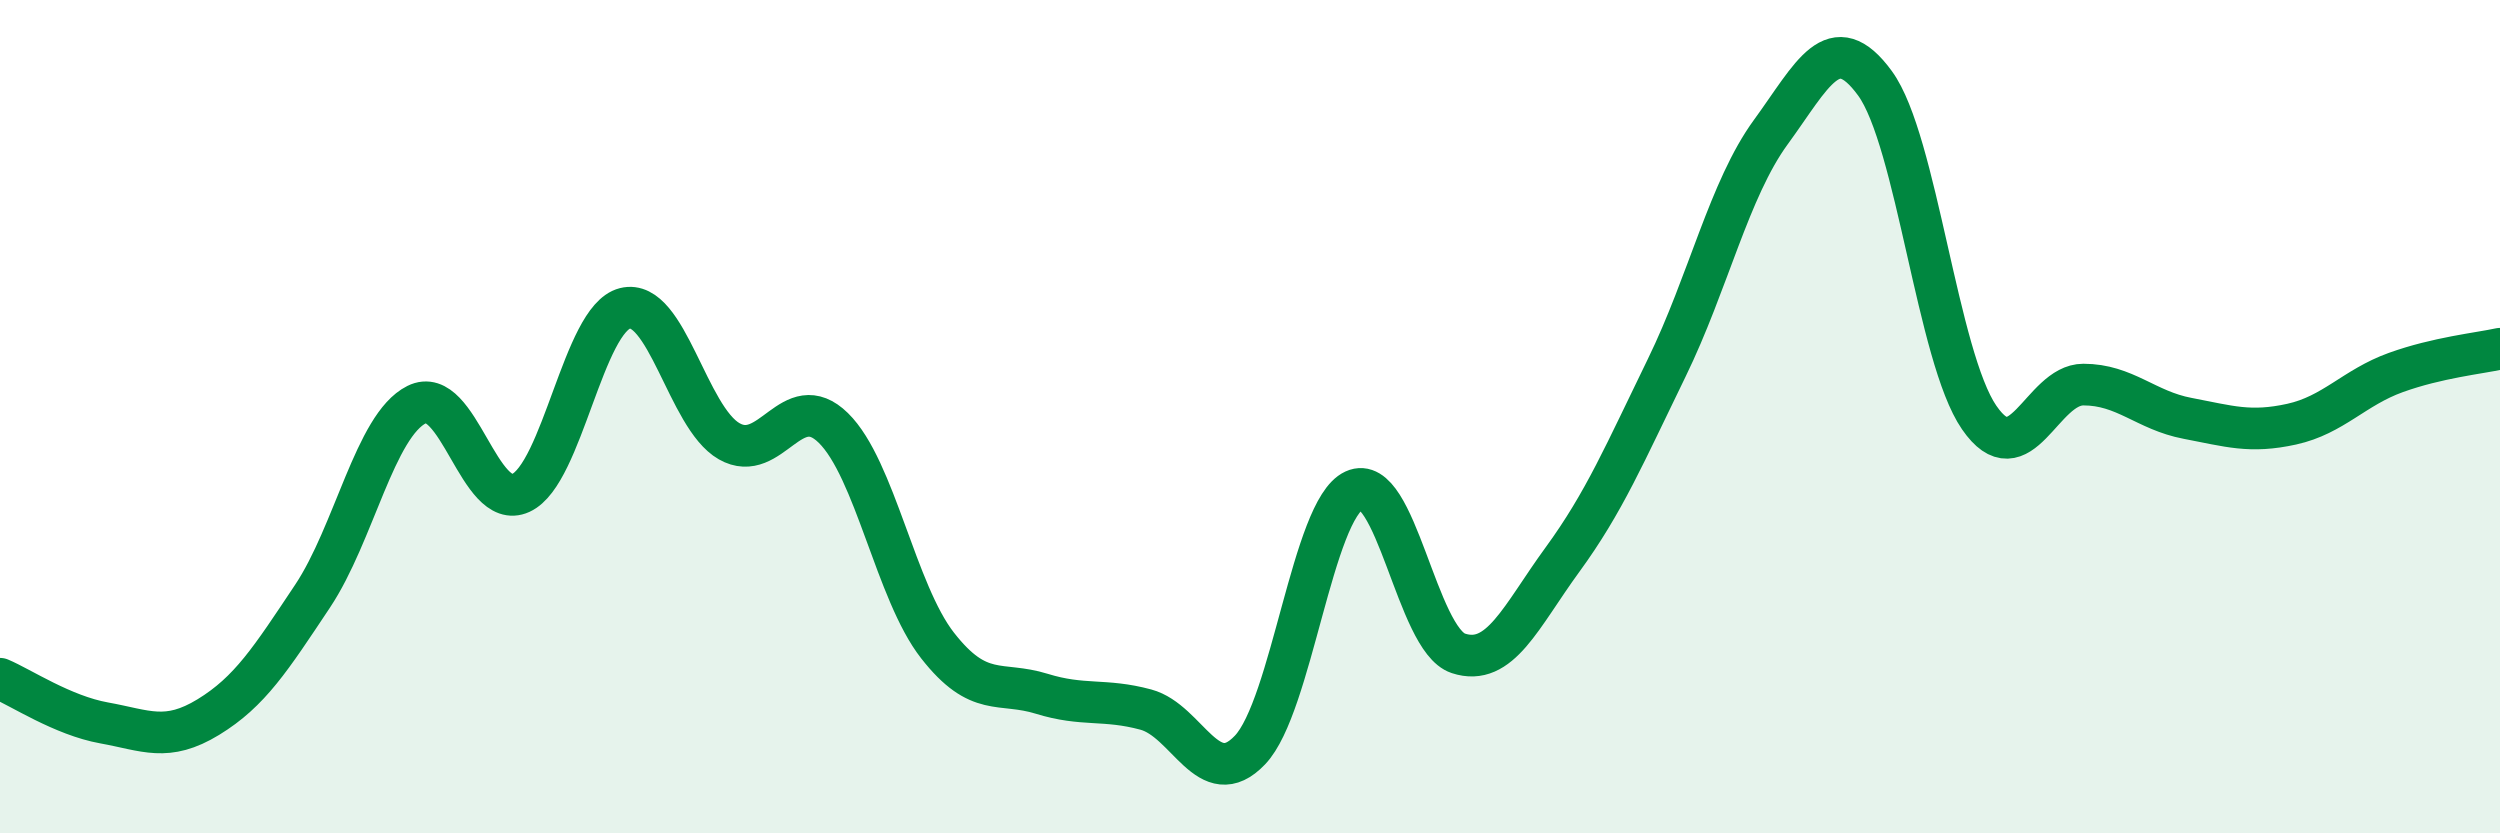
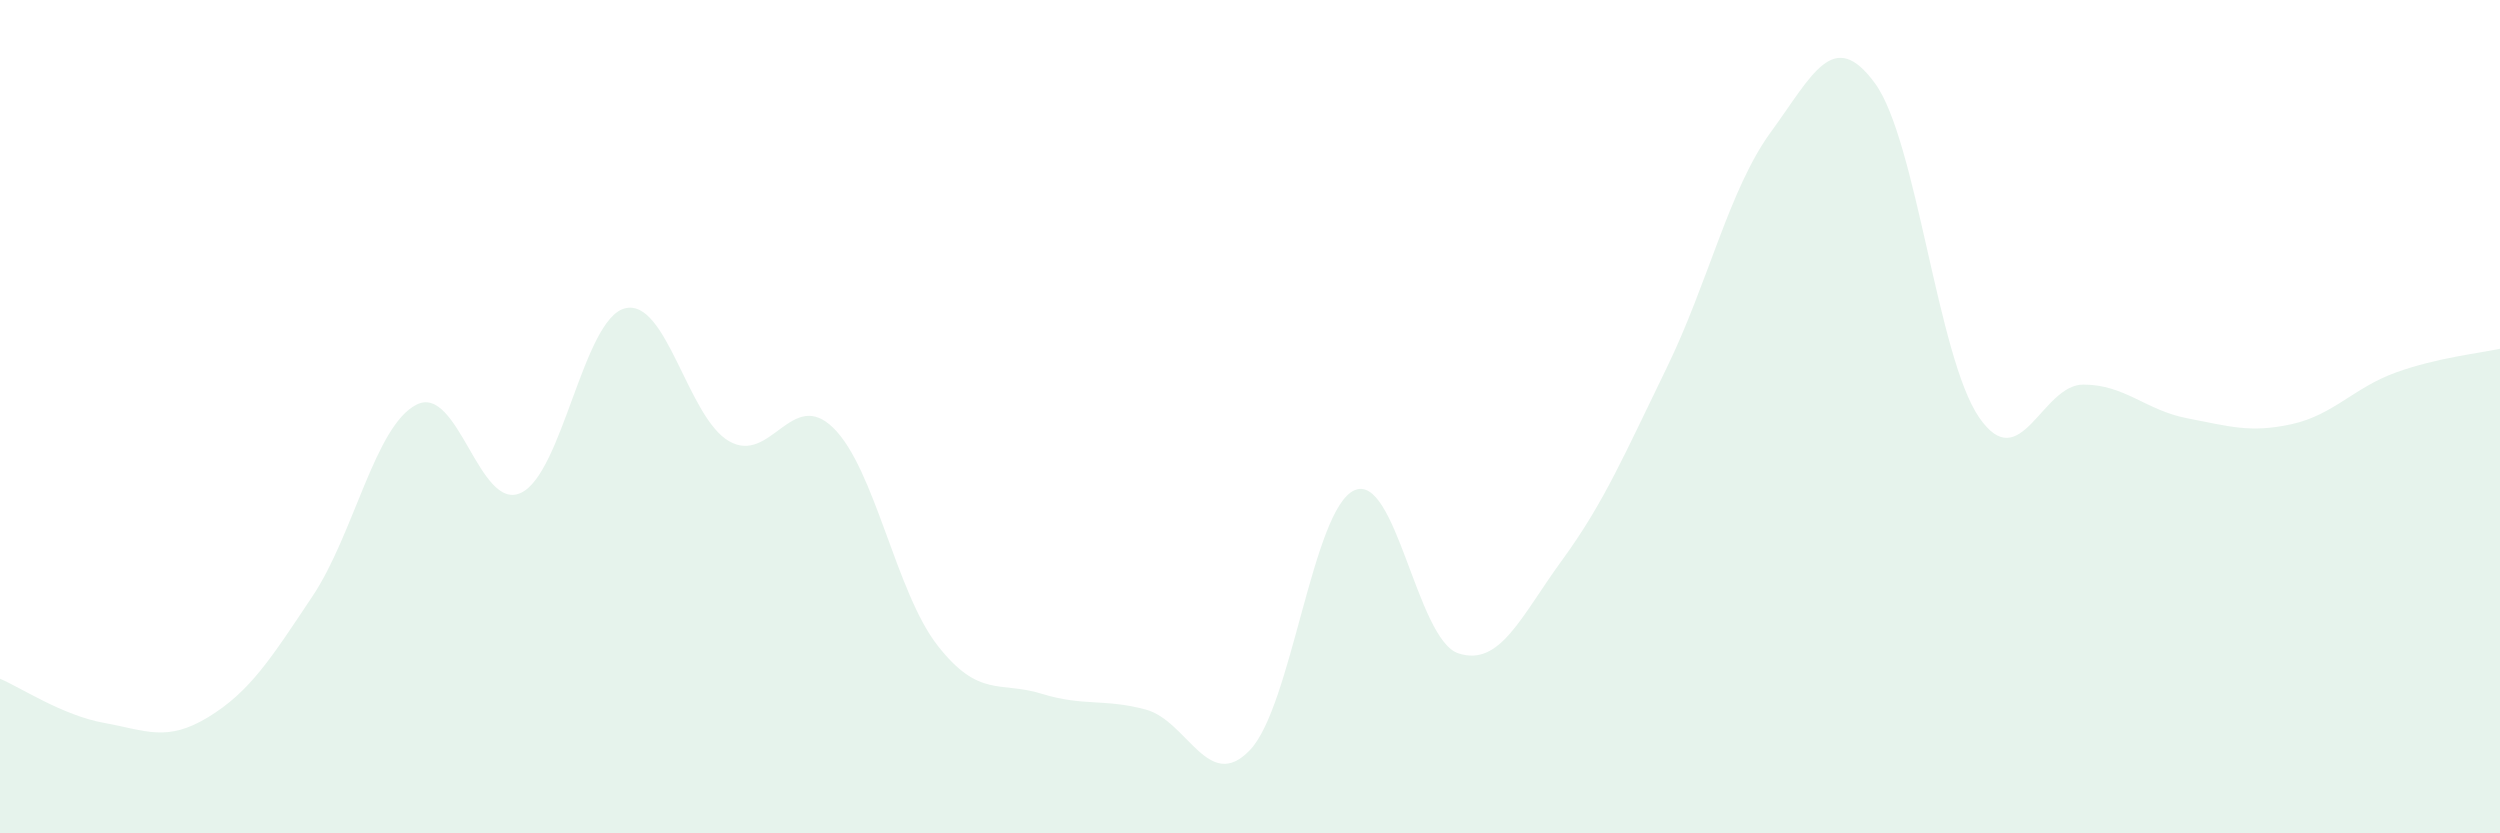
<svg xmlns="http://www.w3.org/2000/svg" width="60" height="20" viewBox="0 0 60 20">
  <path d="M 0,16.29 C 0.5,16.5 1.5,17.17 2.5,17.35 C 3.5,17.53 4,17.82 5,17.21 C 6,16.6 6.5,15.81 7.5,14.31 C 8.5,12.81 9,10.21 10,9.71 C 11,9.21 11.5,12.29 12.5,11.83 C 13.5,11.37 14,7.65 15,7.4 C 16,7.15 16.5,10.02 17.5,10.59 C 18.5,11.16 19,9.29 20,10.27 C 21,11.25 21.5,14.21 22.5,15.49 C 23.5,16.77 24,16.34 25,16.65 C 26,16.96 26.5,16.76 27.5,17.03 C 28.5,17.3 29,19.05 30,18 C 31,16.95 31.5,12.23 32.5,11.77 C 33.5,11.31 34,15.35 35,15.68 C 36,16.01 36.5,14.8 37.5,13.43 C 38.5,12.06 39,10.88 40,8.83 C 41,6.78 41.5,4.54 42.5,3.17 C 43.5,1.8 44,0.63 45,2 C 46,3.37 46.5,8.57 47.5,10.02 C 48.5,11.47 49,9.23 50,9.23 C 51,9.23 51.5,9.85 52.5,10.04 C 53.5,10.23 54,10.4 55,10.18 C 56,9.96 56.5,9.3 57.5,8.94 C 58.5,8.58 59.5,8.48 60,8.37L60 20L0 20Z" fill="#008740" opacity="0.1" stroke-linecap="round" stroke-linejoin="round" />
-   <path d="M 0,16.29 C 0.5,16.5 1.5,17.17 2.5,17.35 C 3.5,17.53 4,17.82 5,17.21 C 6,16.6 6.5,15.81 7.5,14.31 C 8.5,12.81 9,10.21 10,9.71 C 11,9.21 11.5,12.29 12.5,11.83 C 13.5,11.37 14,7.65 15,7.4 C 16,7.15 16.5,10.02 17.5,10.59 C 18.5,11.16 19,9.29 20,10.27 C 21,11.25 21.5,14.21 22.5,15.49 C 23.5,16.77 24,16.34 25,16.65 C 26,16.96 26.5,16.76 27.5,17.03 C 28.5,17.3 29,19.05 30,18 C 31,16.95 31.5,12.23 32.5,11.77 C 33.5,11.31 34,15.35 35,15.68 C 36,16.01 36.5,14.8 37.5,13.43 C 38.5,12.06 39,10.88 40,8.83 C 41,6.78 41.5,4.54 42.5,3.17 C 43.5,1.8 44,0.63 45,2 C 46,3.37 46.5,8.57 47.5,10.02 C 48.5,11.47 49,9.23 50,9.23 C 51,9.23 51.5,9.85 52.5,10.04 C 53.5,10.23 54,10.4 55,10.18 C 56,9.96 56.5,9.3 57.5,8.94 C 58.5,8.58 59.5,8.48 60,8.37" stroke="#008740" stroke-width="1" fill="none" stroke-linecap="round" stroke-linejoin="round" />
</svg>